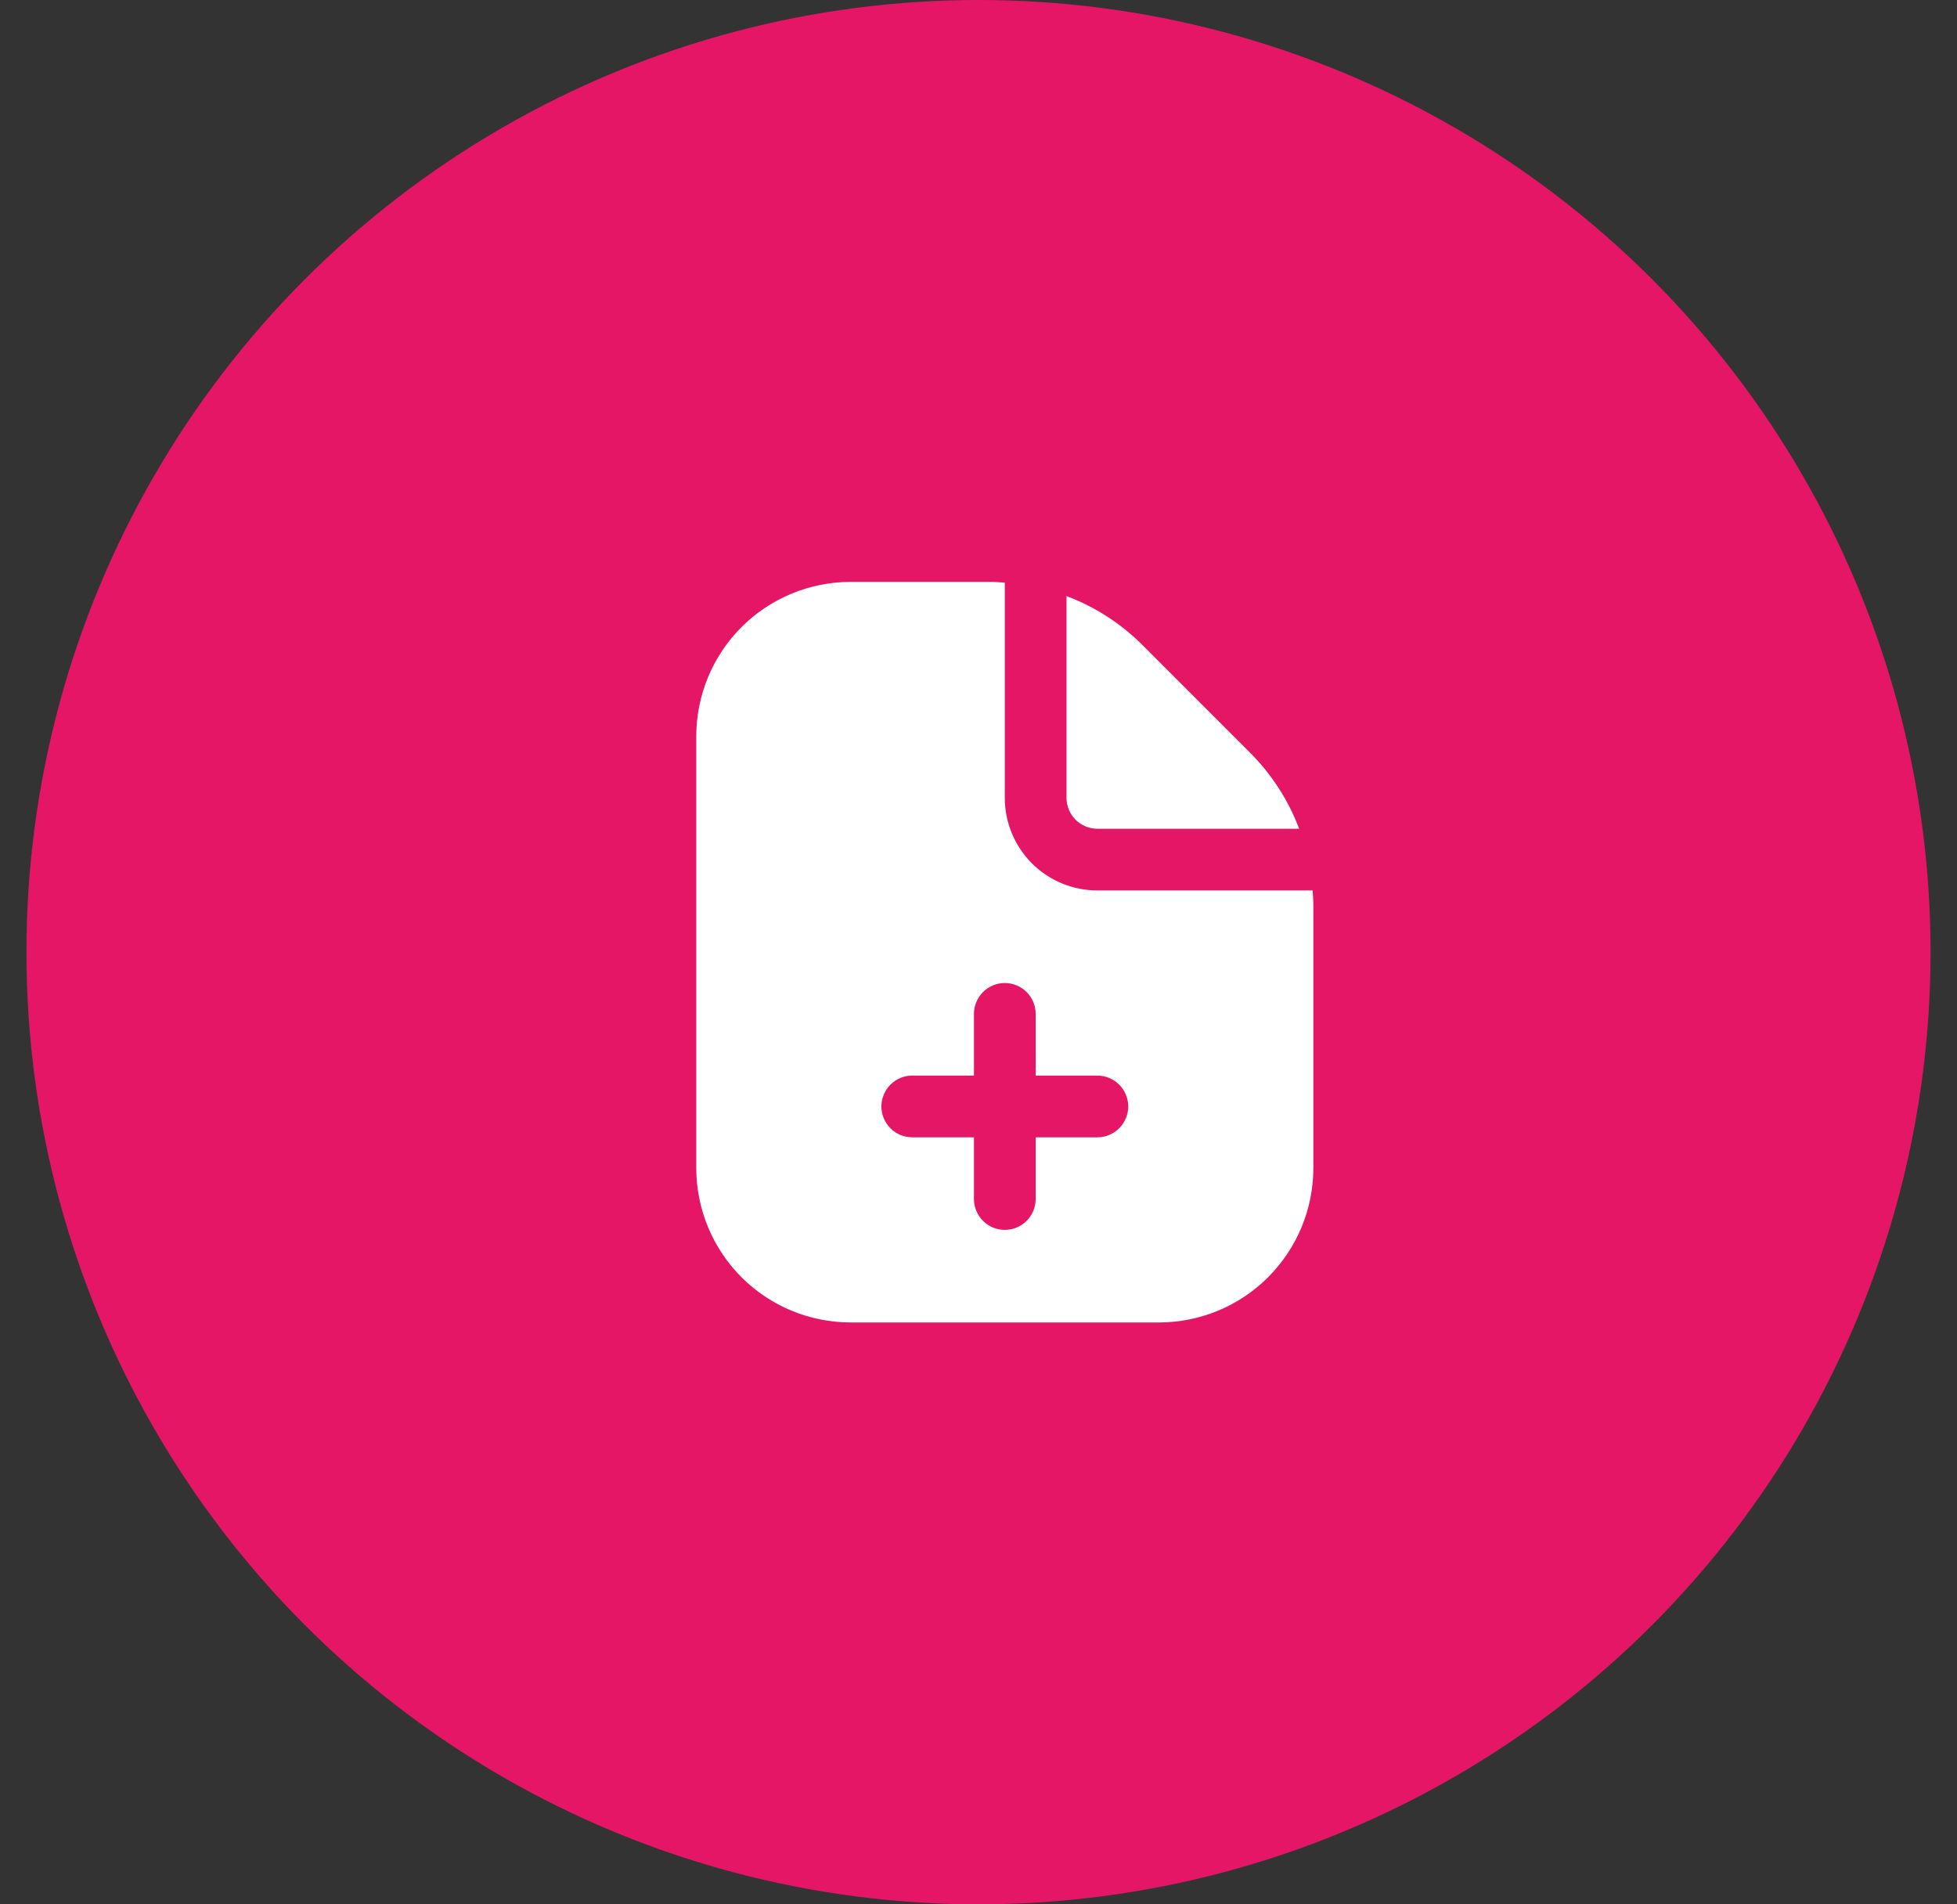
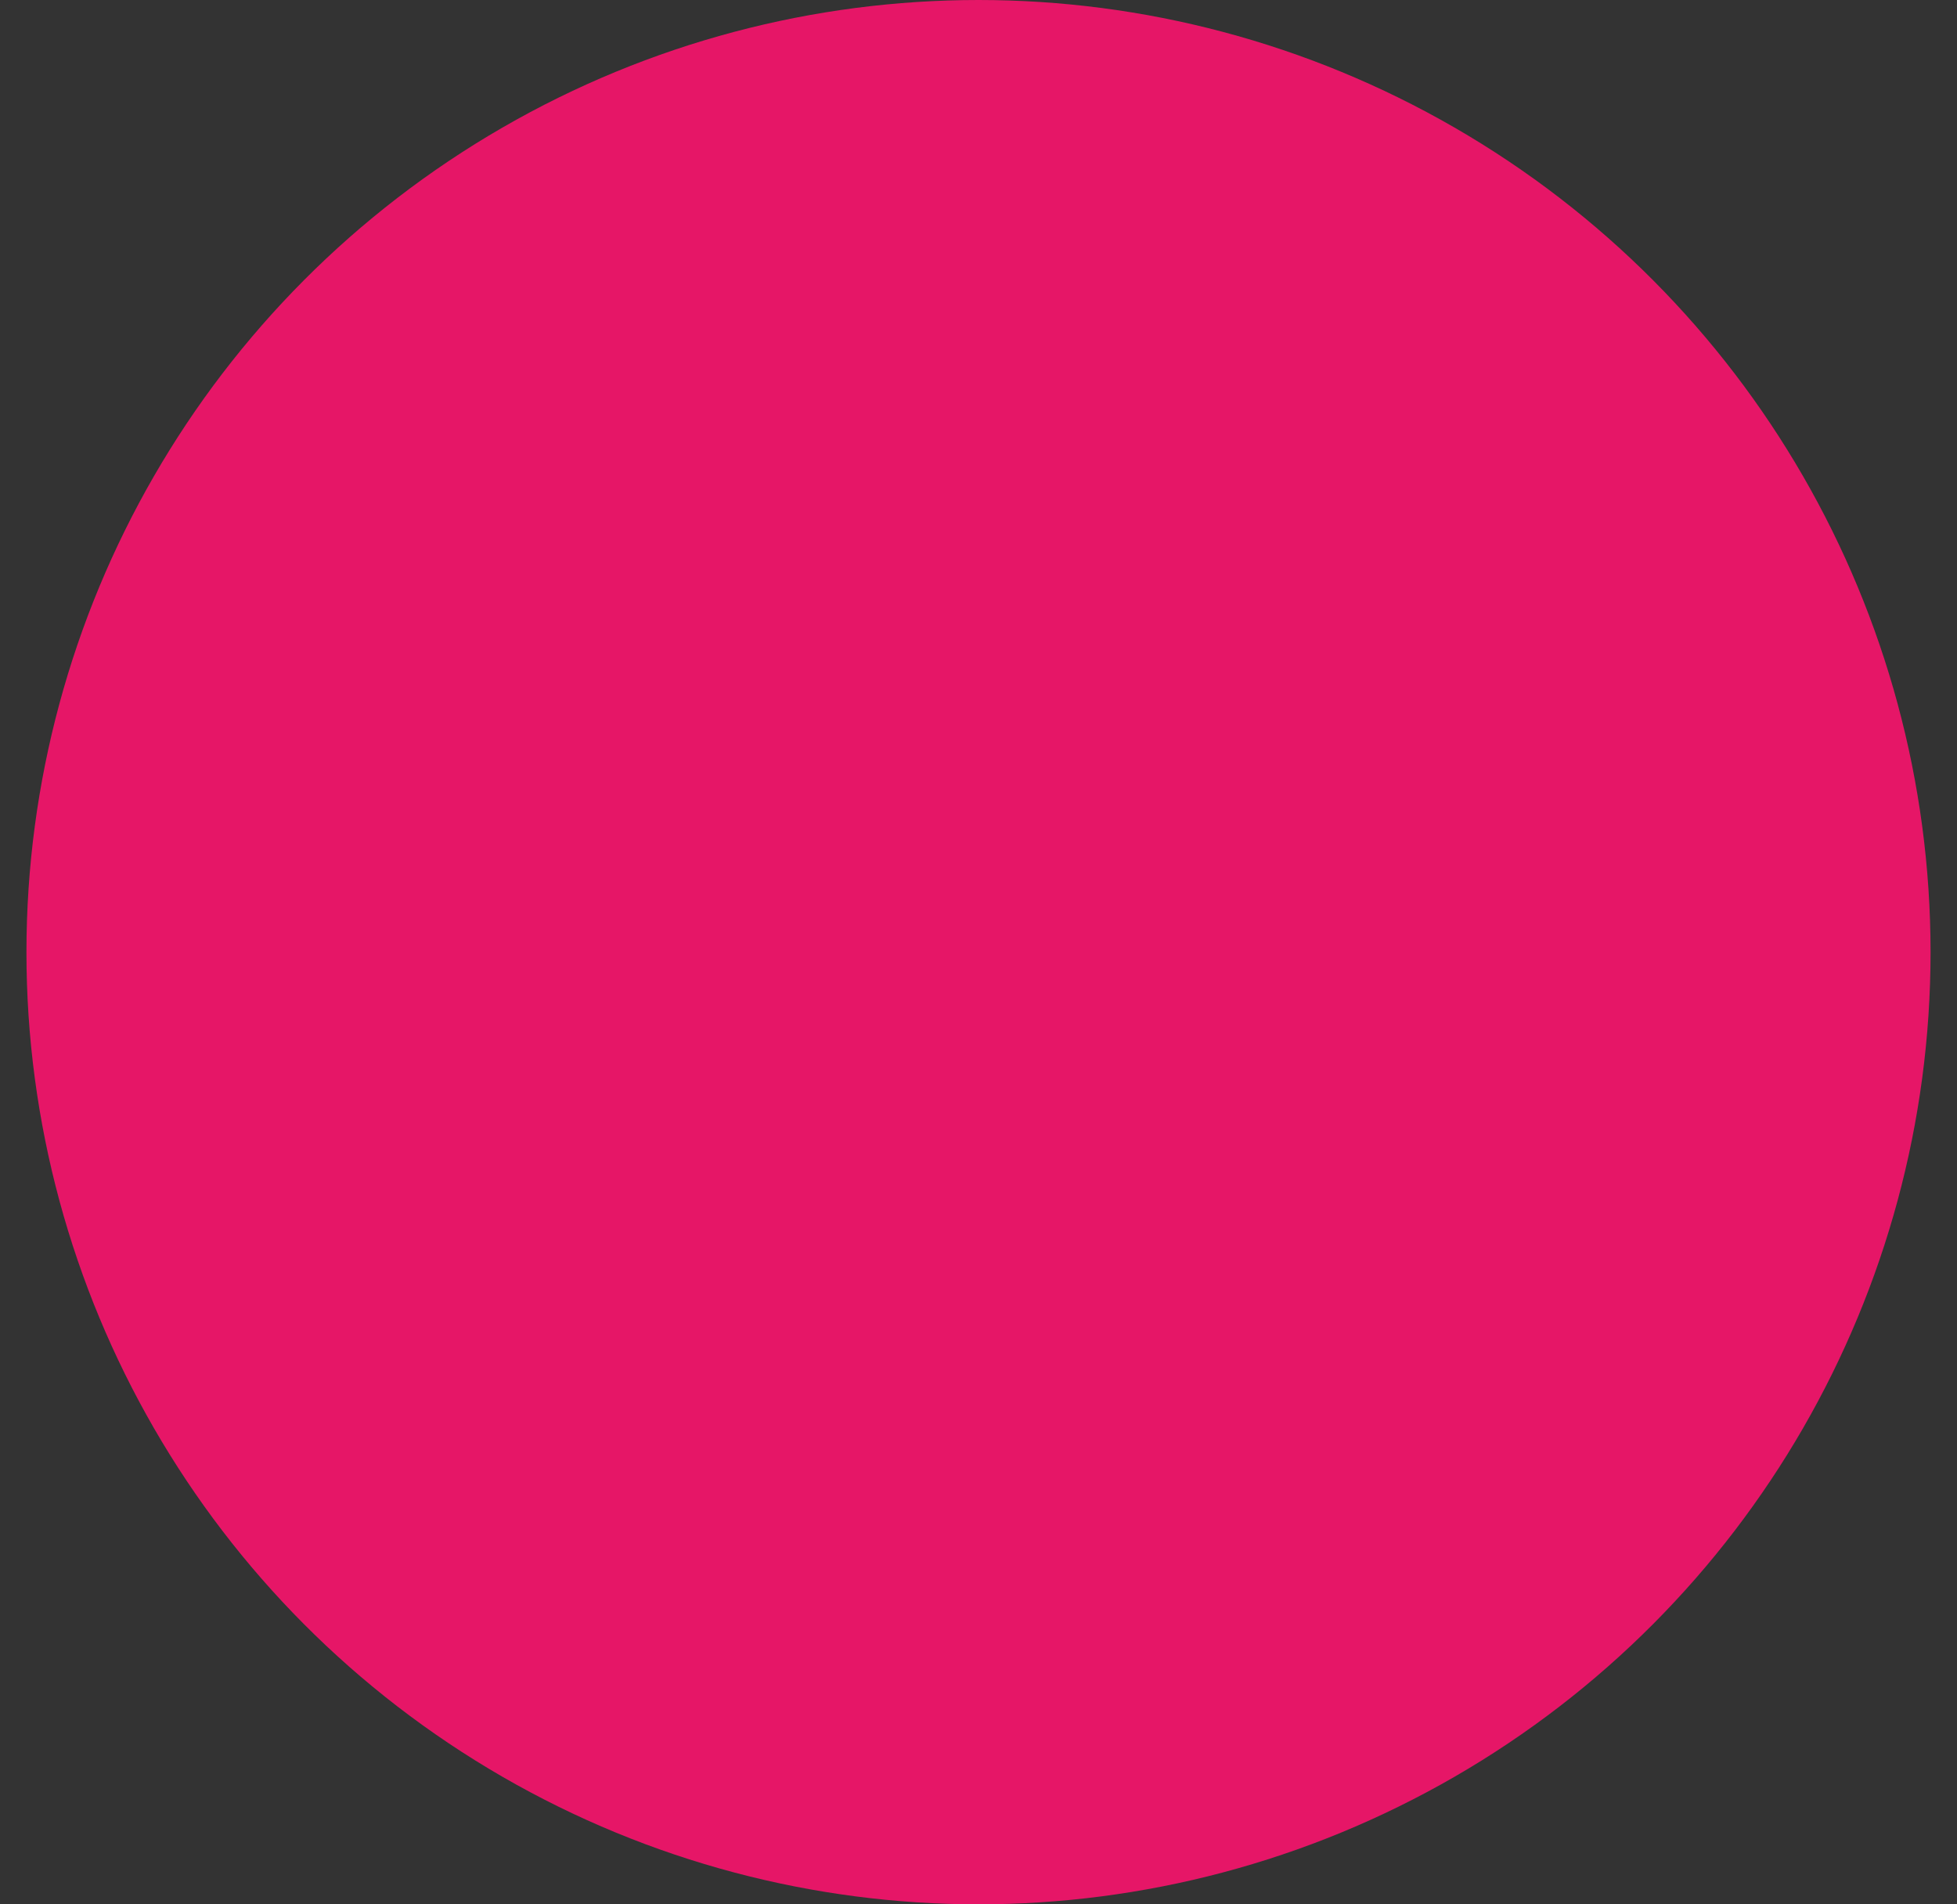
<svg xmlns="http://www.w3.org/2000/svg" width="37" height="36" viewBox="0 0 37 36" fill="none">
  <rect x="0" y="0" width="37" height="36" fill="#333333" stroke="none" />
  <g clip-path="url(#clip0_813_1991)">
    <circle cx="18.5" cy="18" r="18" fill="#E61667" />
    <g clip-path="url(#clip1_813_1991)">
-       <path d="M20.164 15.083V11.268C20.704 11.472 21.194 11.788 21.602 12.196L23.634 14.229C24.042 14.637 24.359 15.127 24.562 15.667H20.747C20.593 15.667 20.444 15.605 20.335 15.496C20.226 15.386 20.164 15.238 20.164 15.083ZM24.831 17.116V22.083C24.83 22.857 24.522 23.598 23.975 24.145C23.429 24.692 22.687 24.999 21.914 25H16.081C15.307 24.999 14.566 24.692 14.019 24.145C13.473 23.598 13.165 22.857 13.164 22.083V13.917C13.165 13.143 13.473 12.402 14.019 11.855C14.566 11.309 15.307 11.001 16.081 11H18.715C18.81 11 18.904 11.008 18.997 11.014V15.083C18.997 15.547 19.182 15.993 19.51 16.321C19.838 16.649 20.283 16.833 20.747 16.833H24.817C24.823 16.927 24.831 17.021 24.831 17.116ZM21.331 20.917C21.331 20.762 21.269 20.614 21.16 20.504C21.05 20.395 20.902 20.333 20.747 20.333H19.581V19.167C19.581 19.012 19.519 18.864 19.41 18.754C19.3 18.645 19.152 18.583 18.997 18.583C18.843 18.583 18.694 18.645 18.585 18.754C18.476 18.864 18.414 19.012 18.414 19.167V20.333H17.247C17.093 20.333 16.944 20.395 16.835 20.504C16.726 20.614 16.664 20.762 16.664 20.917C16.664 21.071 16.726 21.22 16.835 21.329C16.944 21.439 17.093 21.5 17.247 21.5H18.414V22.667C18.414 22.821 18.476 22.97 18.585 23.079C18.694 23.189 18.843 23.25 18.997 23.25C19.152 23.25 19.3 23.189 19.41 23.079C19.519 22.97 19.581 22.821 19.581 22.667V21.5H20.747C20.902 21.5 21.05 21.439 21.16 21.329C21.269 21.22 21.331 21.071 21.331 20.917Z" fill="white" />
-     </g>
+       </g>
  </g>
  <defs>
    <clipPath id="clip0_813_1991">
      <rect width="36" height="36" fill="white" transform="translate(0.5)" />
    </clipPath>
    <clipPath id="clip1_813_1991">
      <rect width="14" height="14" fill="white" transform="translate(12 11)" />
    </clipPath>
  </defs>
</svg>